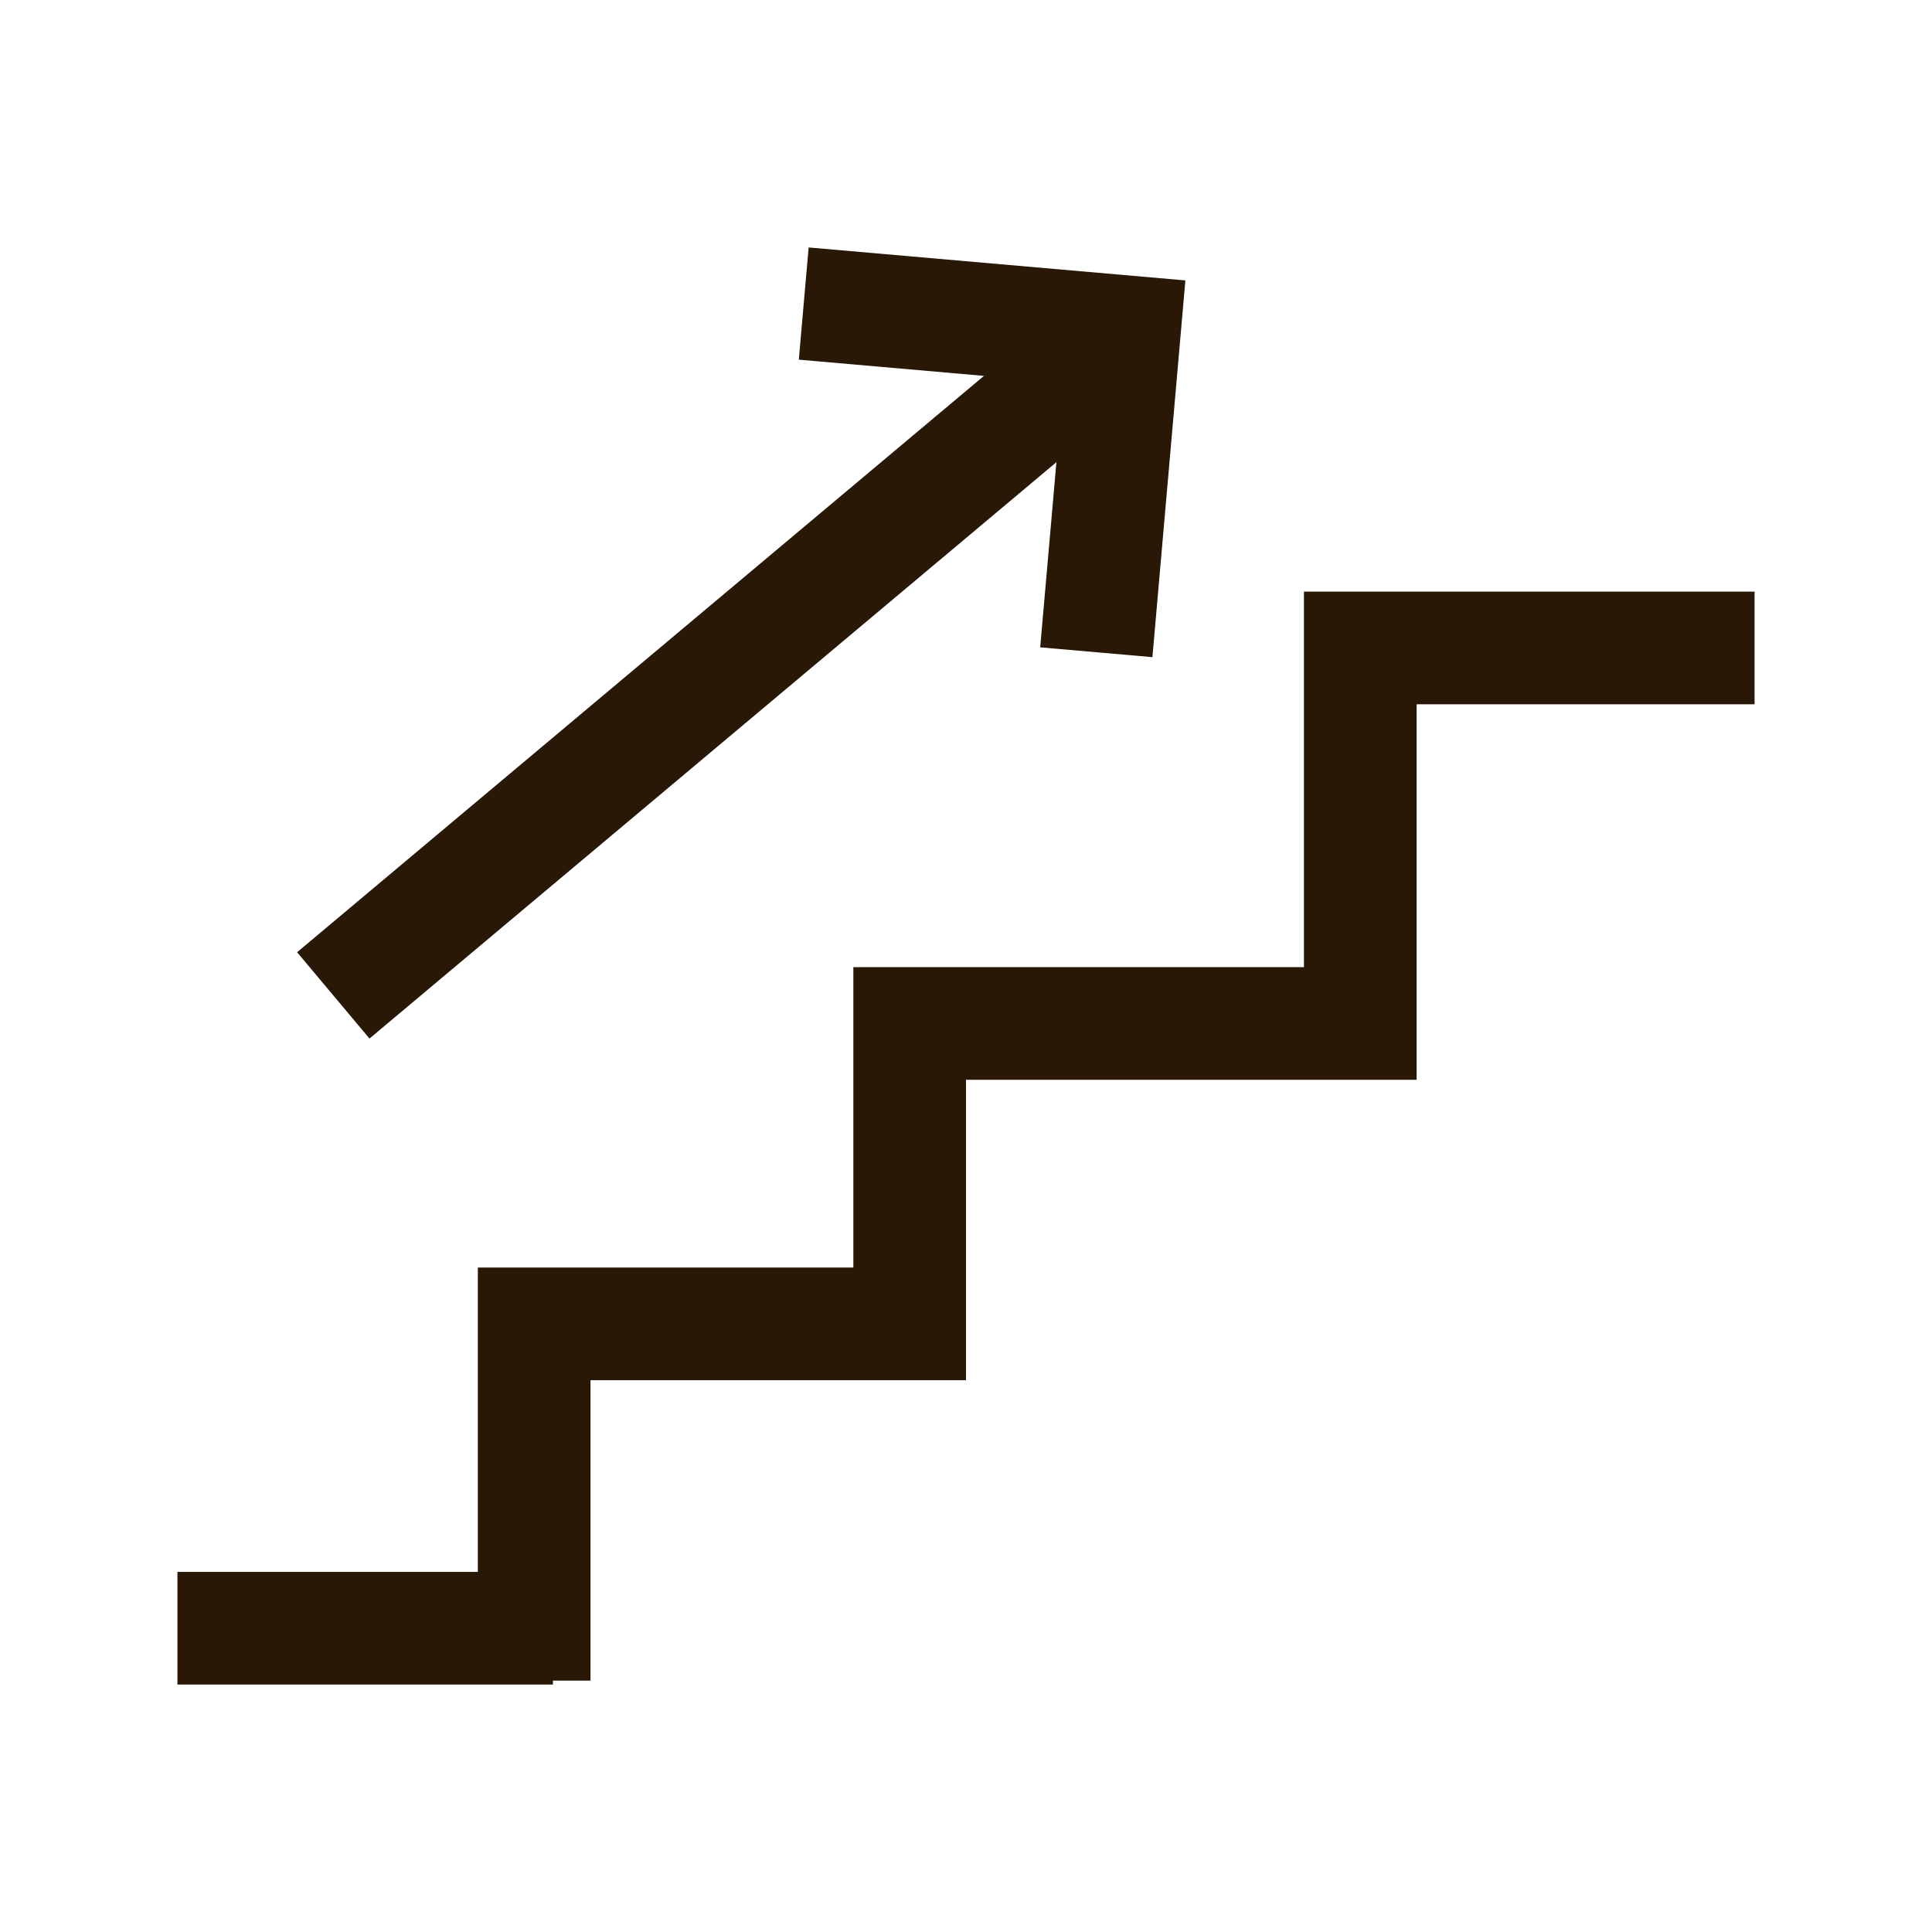
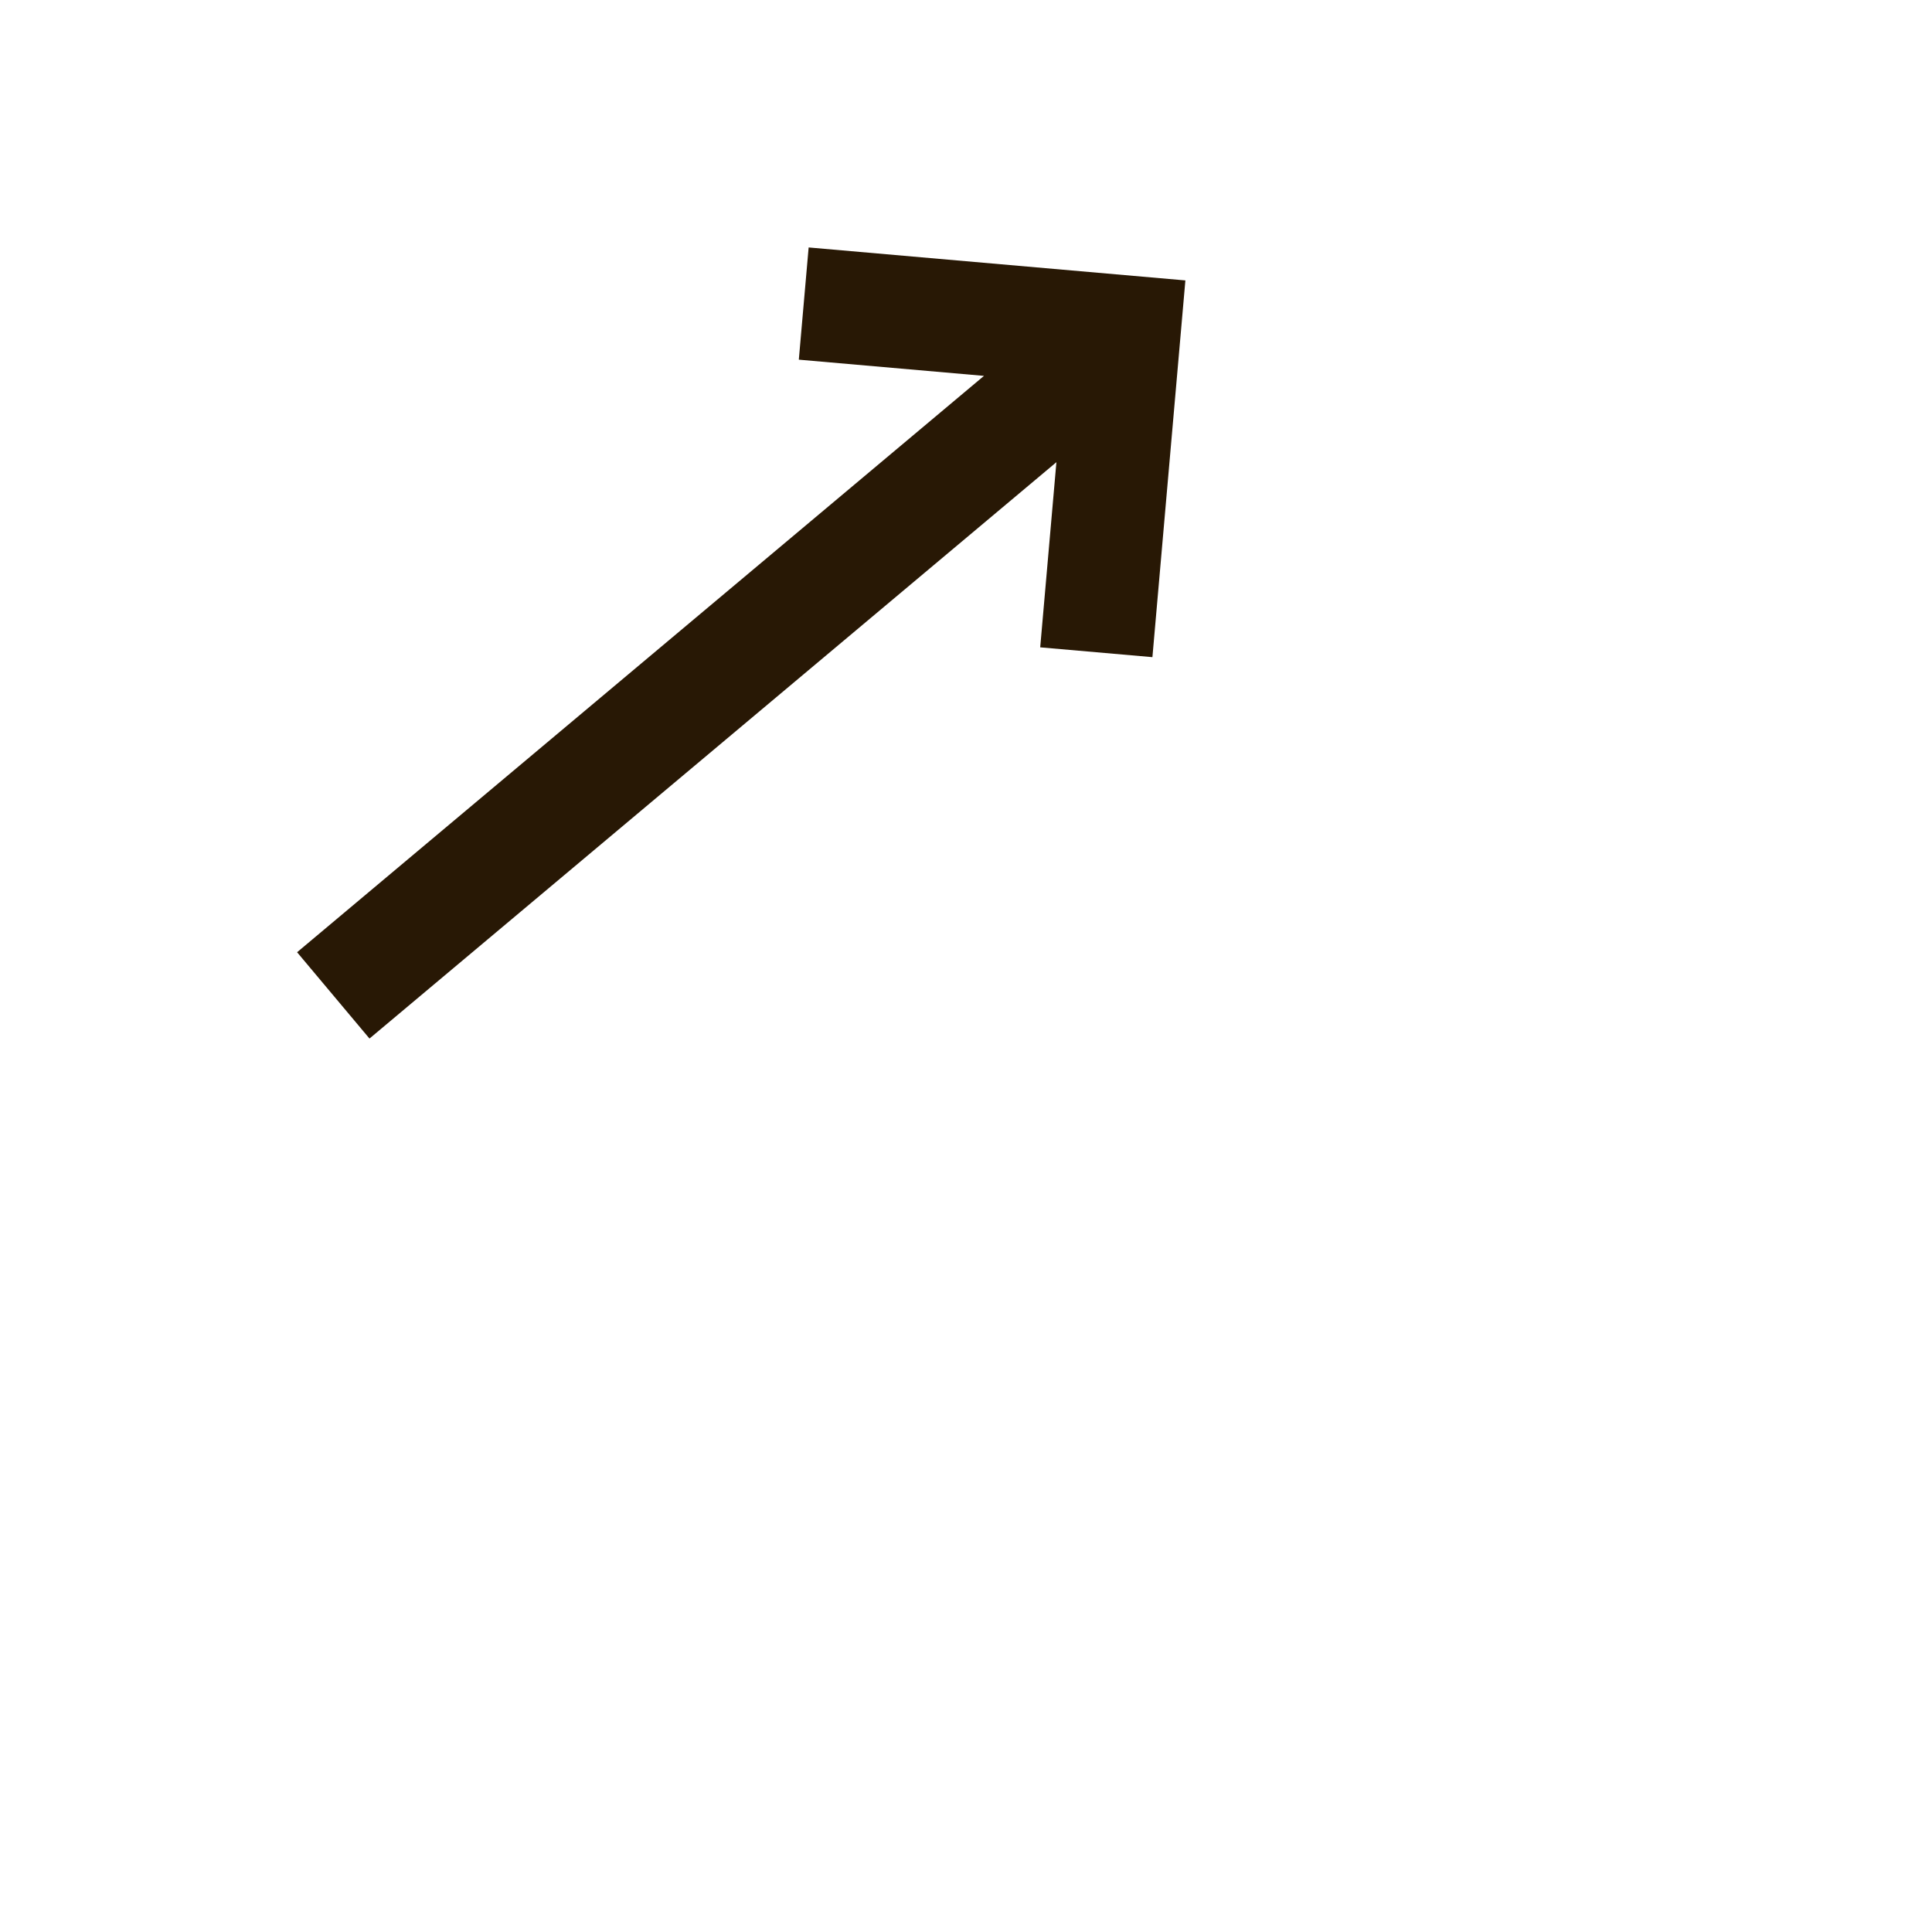
<svg xmlns="http://www.w3.org/2000/svg" width="49" height="49" viewBox="0 0 49 49" fill="none">
  <path d="M20.26 9.122L20.509 6.276L30.064 7.112L29.228 16.667L26.382 16.418L26.793 11.722L9.371 26.34L7.535 24.151L24.956 9.533L20.26 9.122Z" fill="#281805" />
-   <path d="M44.5 15.005H33.071V24.529H21.643V32.148H12.119V39.867H4.5V42.724H14.024V42.624H14.976V35.005H24.5V27.386H35.929V17.862H44.5V15.005Z" fill="#281805" />
</svg>